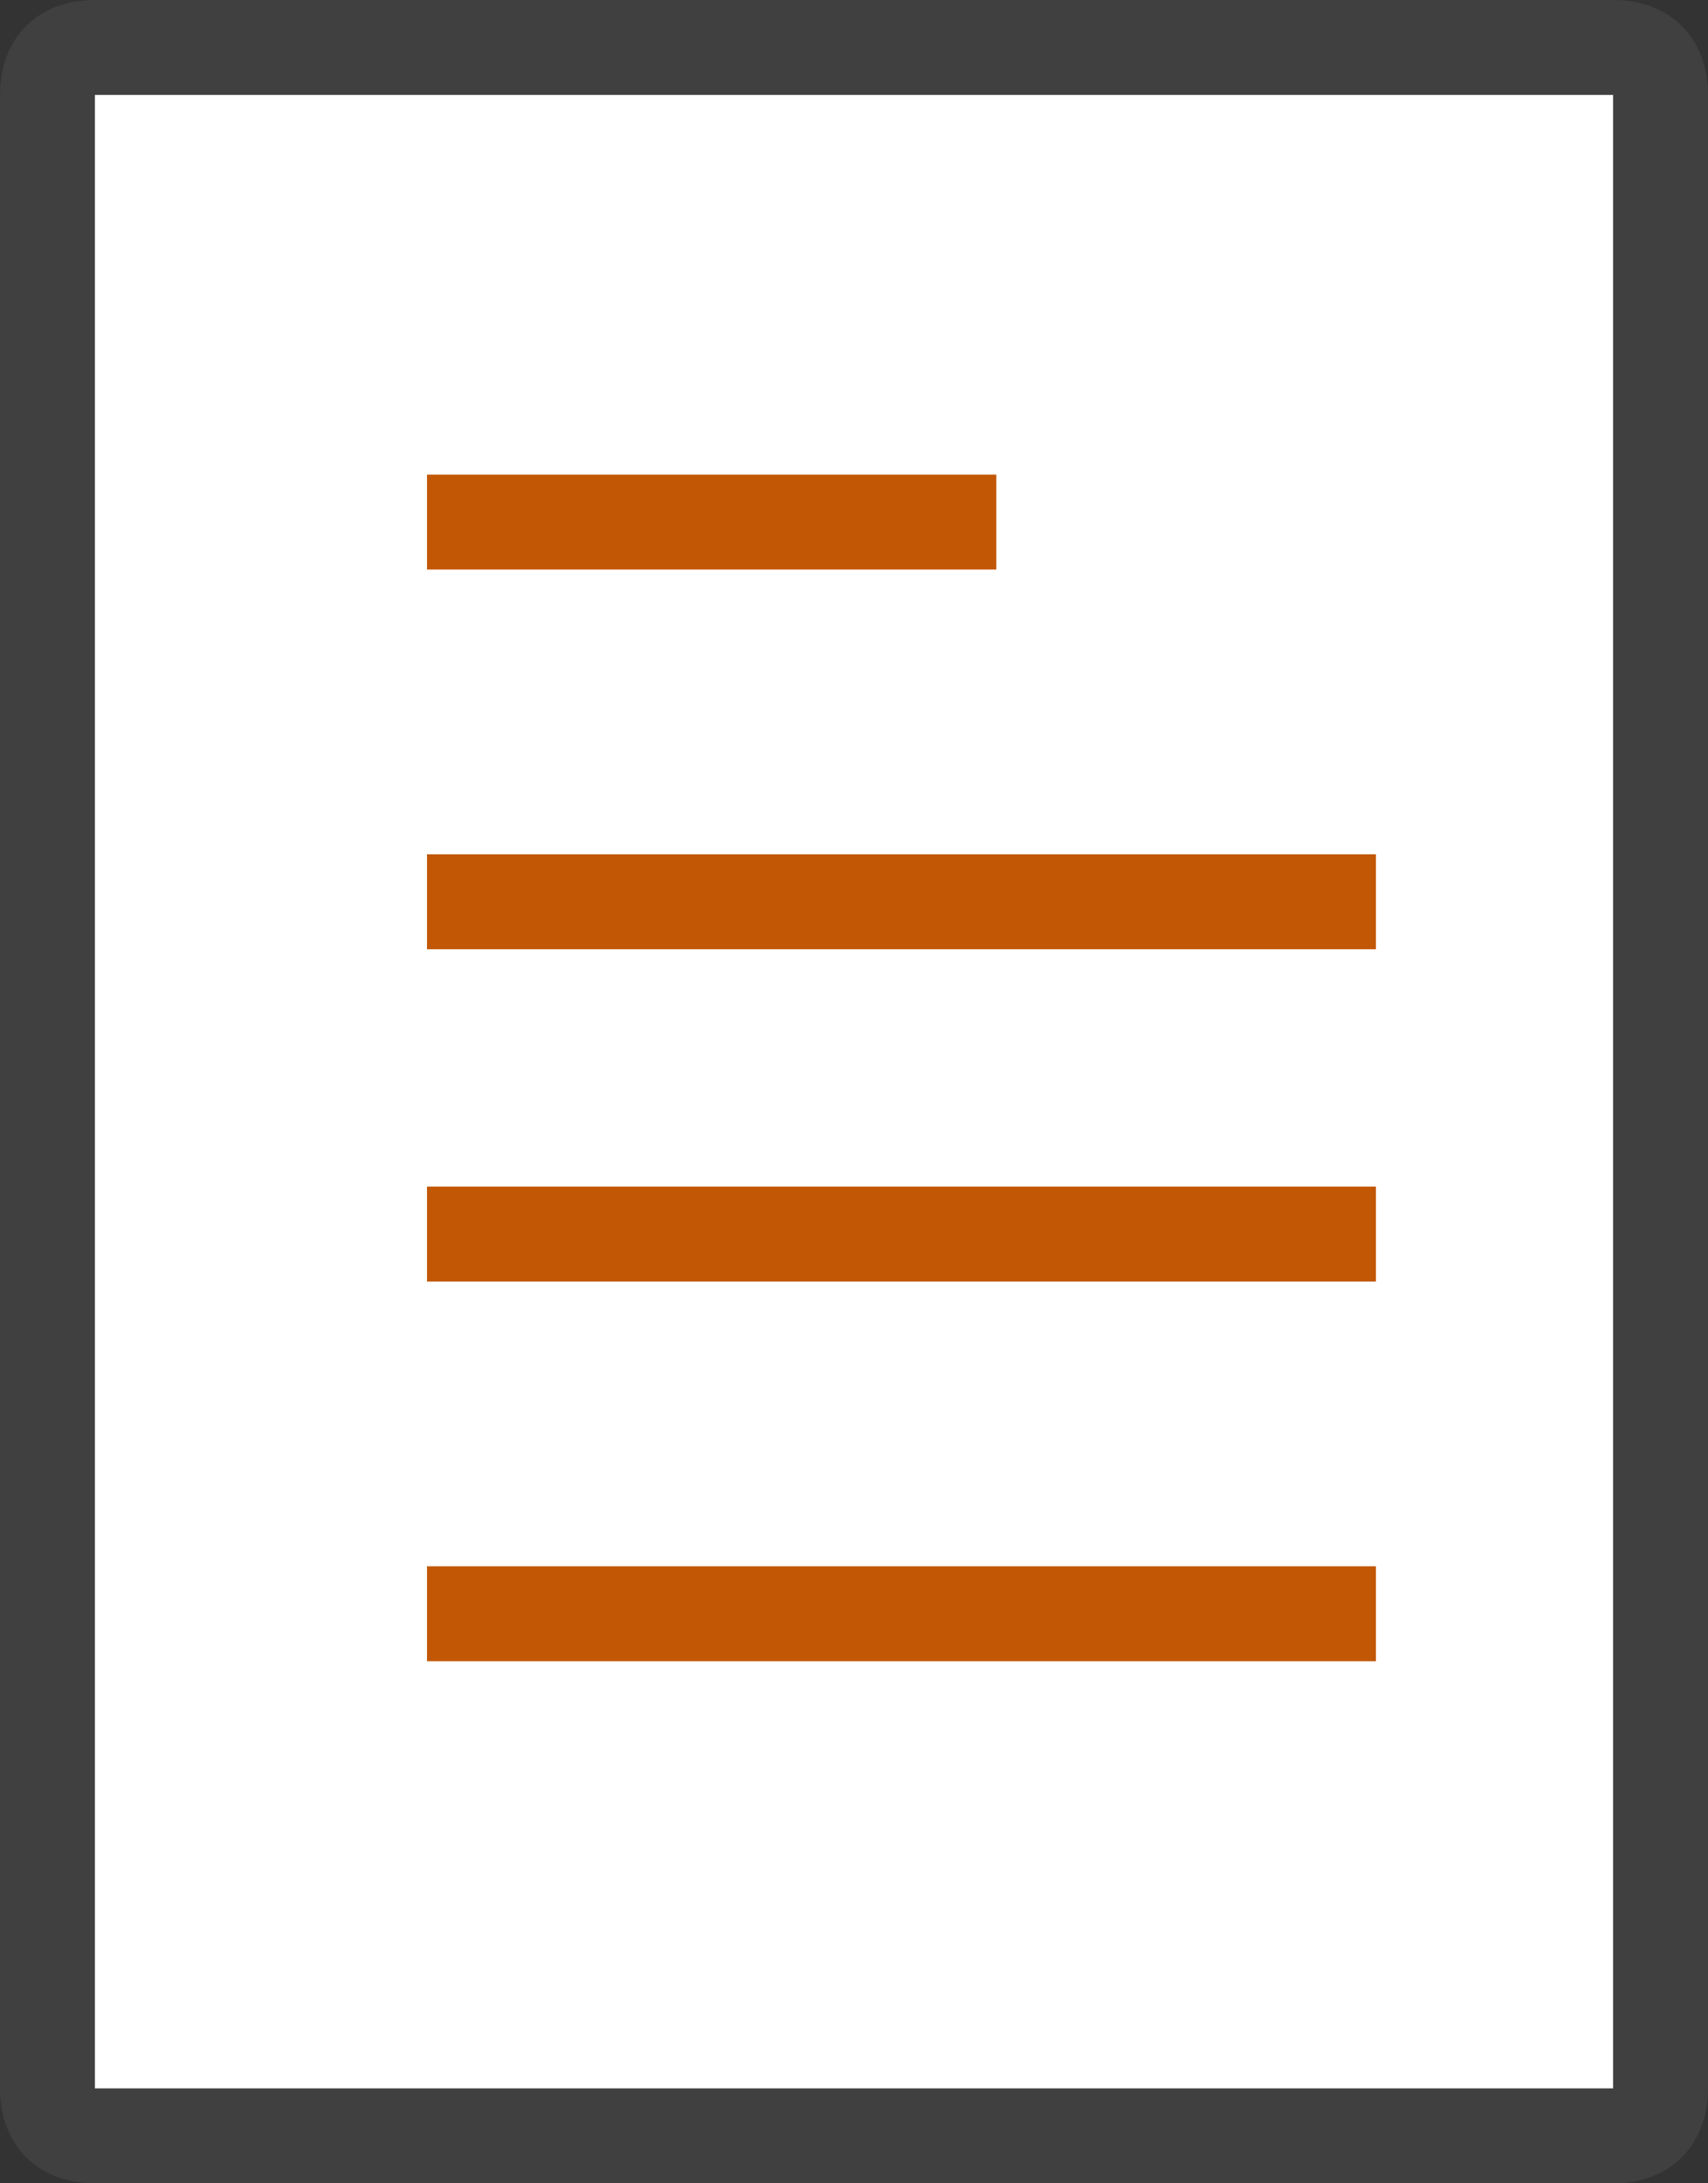
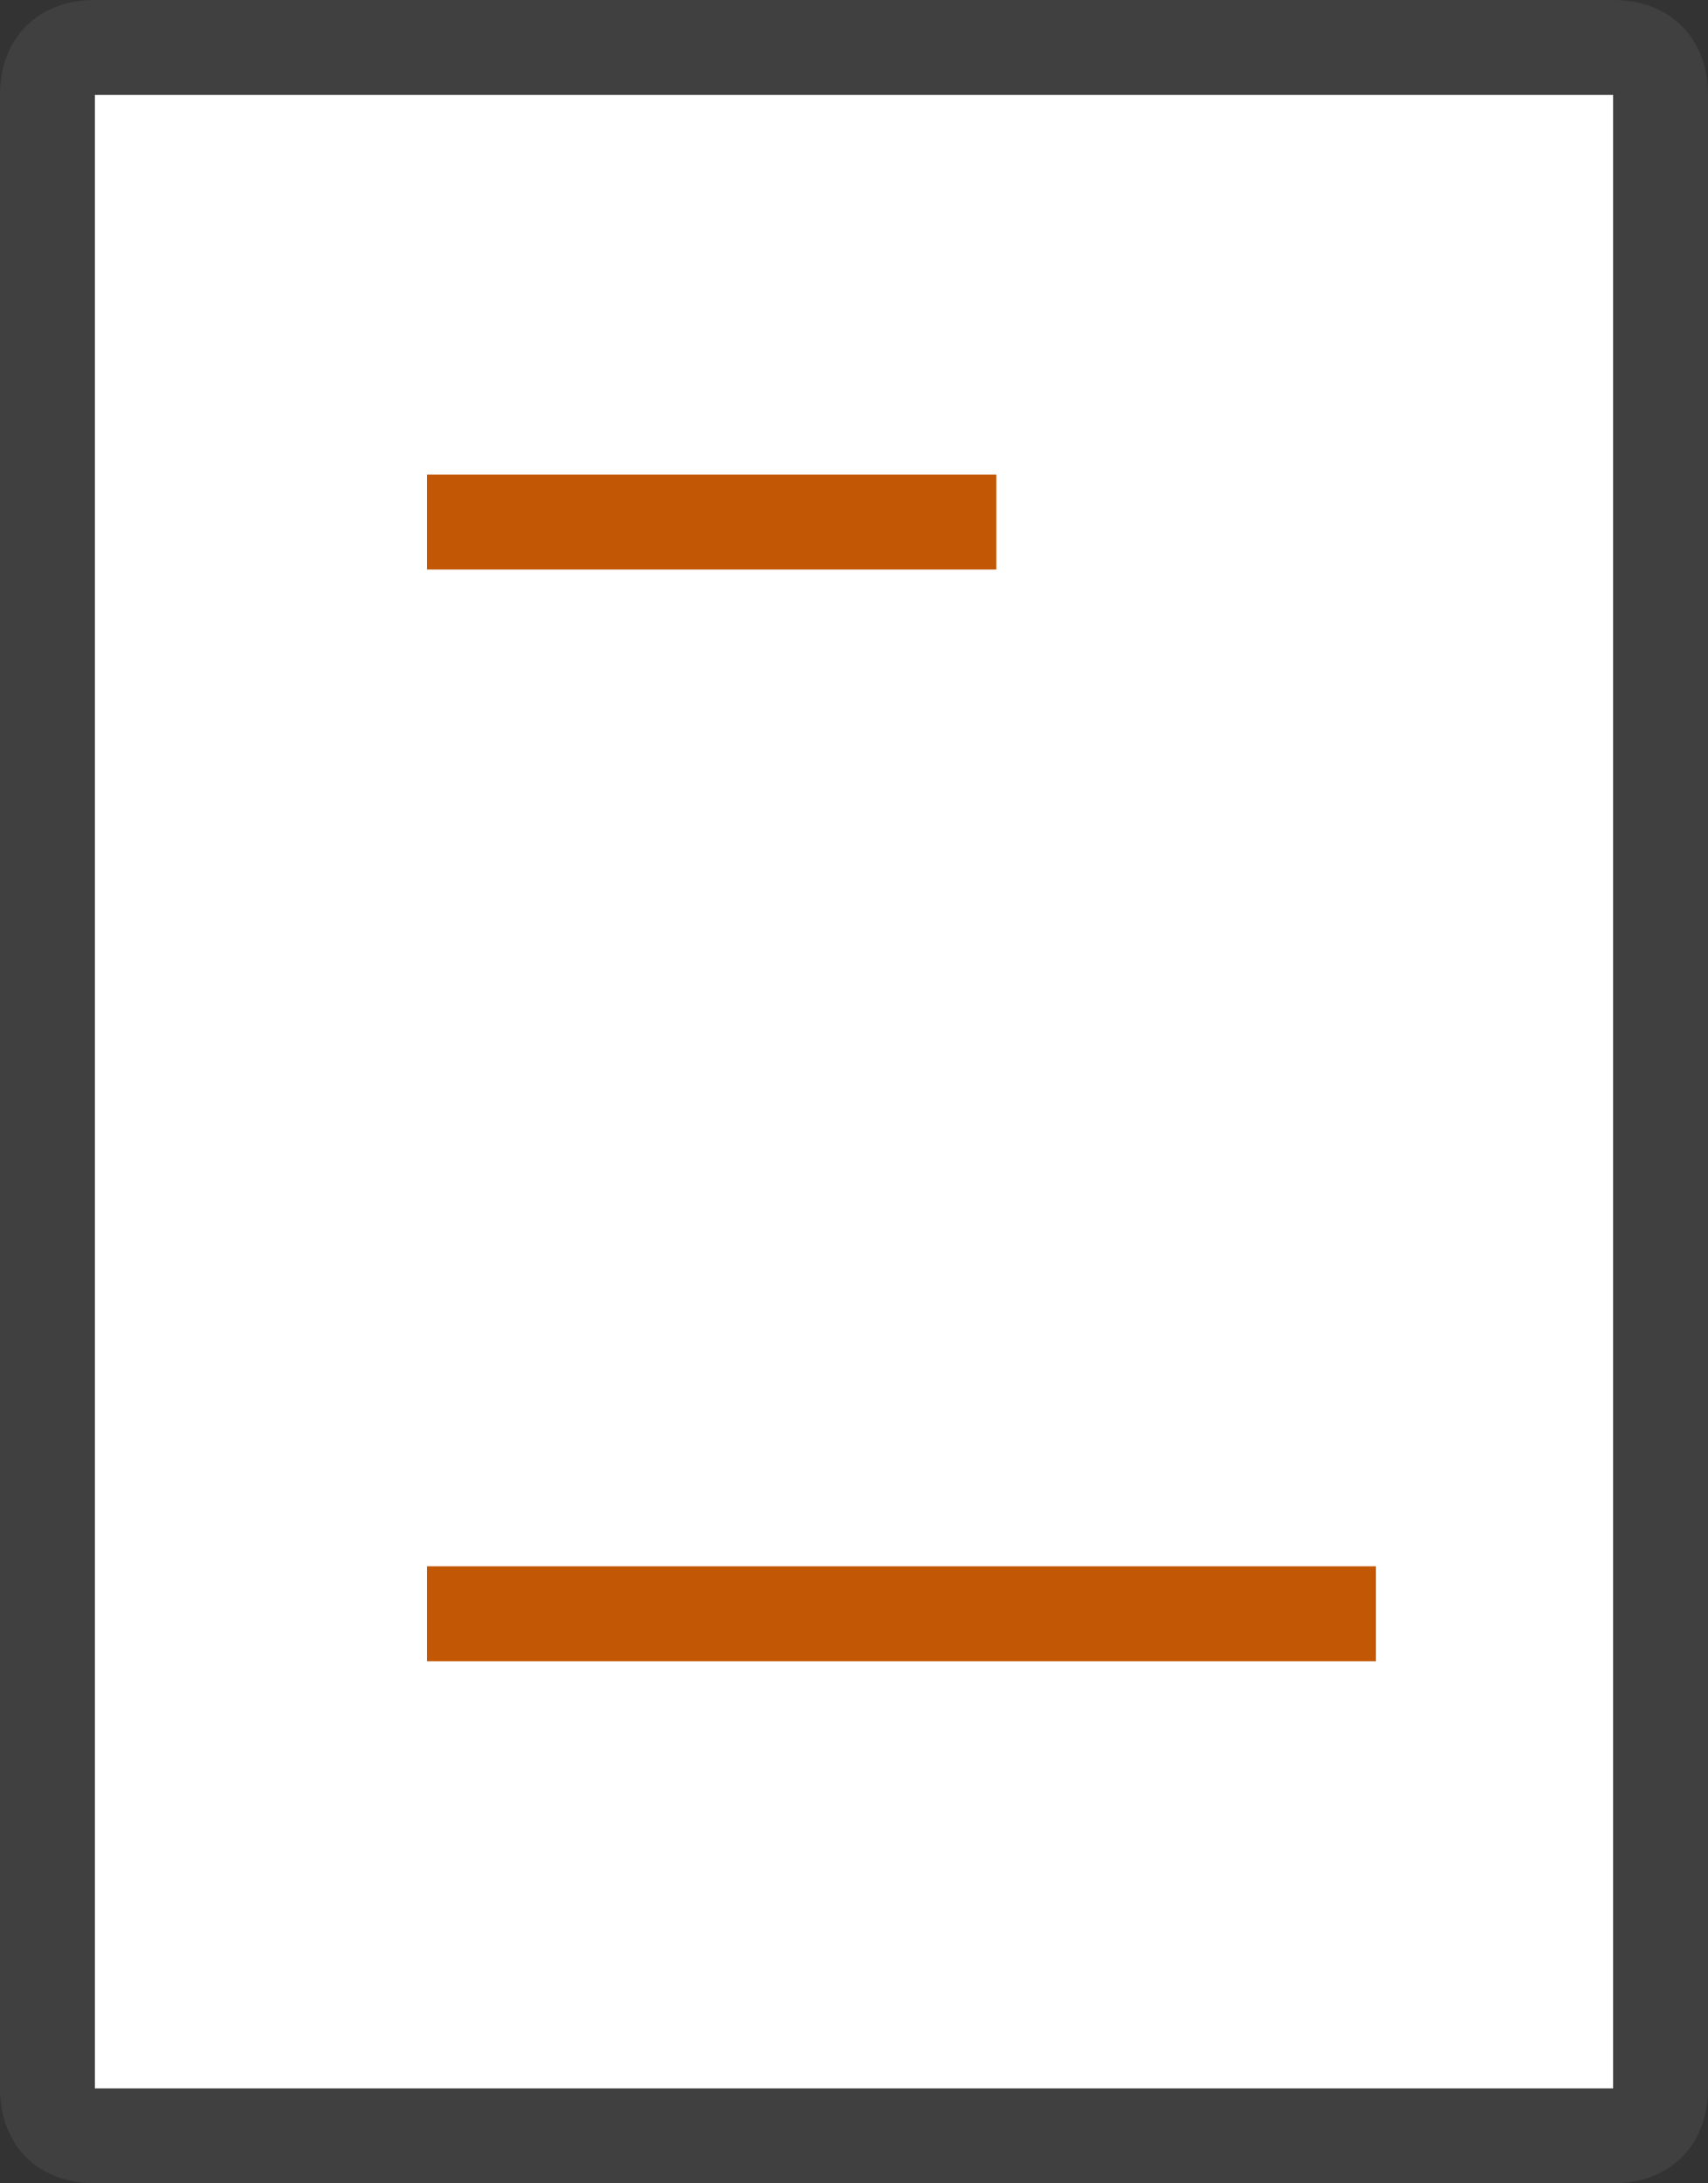
<svg xmlns="http://www.w3.org/2000/svg" version="1.1" id="Capa_1" x="0px" y="0px" viewBox="0 0 18 23" style="enable-background:new 0 0 18 23;" xml:space="preserve">
  <rect x="0" y="0" width="18" height="23" fill="#333333" stroke="none" />
  <style type="text/css">
	.st0{fill:#FFFFFF;}
	.st1{fill:#404040;}
	.st2{fill:#C25705;}
</style>
  <g id="ico_generico" transform="translate(-755 -1057)">
    <rect x="755.6" y="1057.7" class="st0" width="16.9" height="21.8" />
    <g id="Rectángulo_1077" transform="translate(755 1057)">
      <path class="st1" d="M17,23H1c-0.6,0-1-0.4-1-1V1c0-0.6,0.4-1,1-1h16c0.6,0,1,0.4,1,1v21C18,22.6,17.6,23,17,23z M1,1v21h16V1H1z     M1,1L1,1L1,1z" />
    </g>
    <rect x="759.5" y="1062" class="st2" width="6" height="1" />
-     <rect x="759.5" y="1066" class="st2" width="10" height="1" />
-     <rect x="759.5" y="1069.5" class="st2" width="10" height="1" />
    <rect x="759.5" y="1073.5" class="st2" width="10" height="1" />
  </g>
</svg>